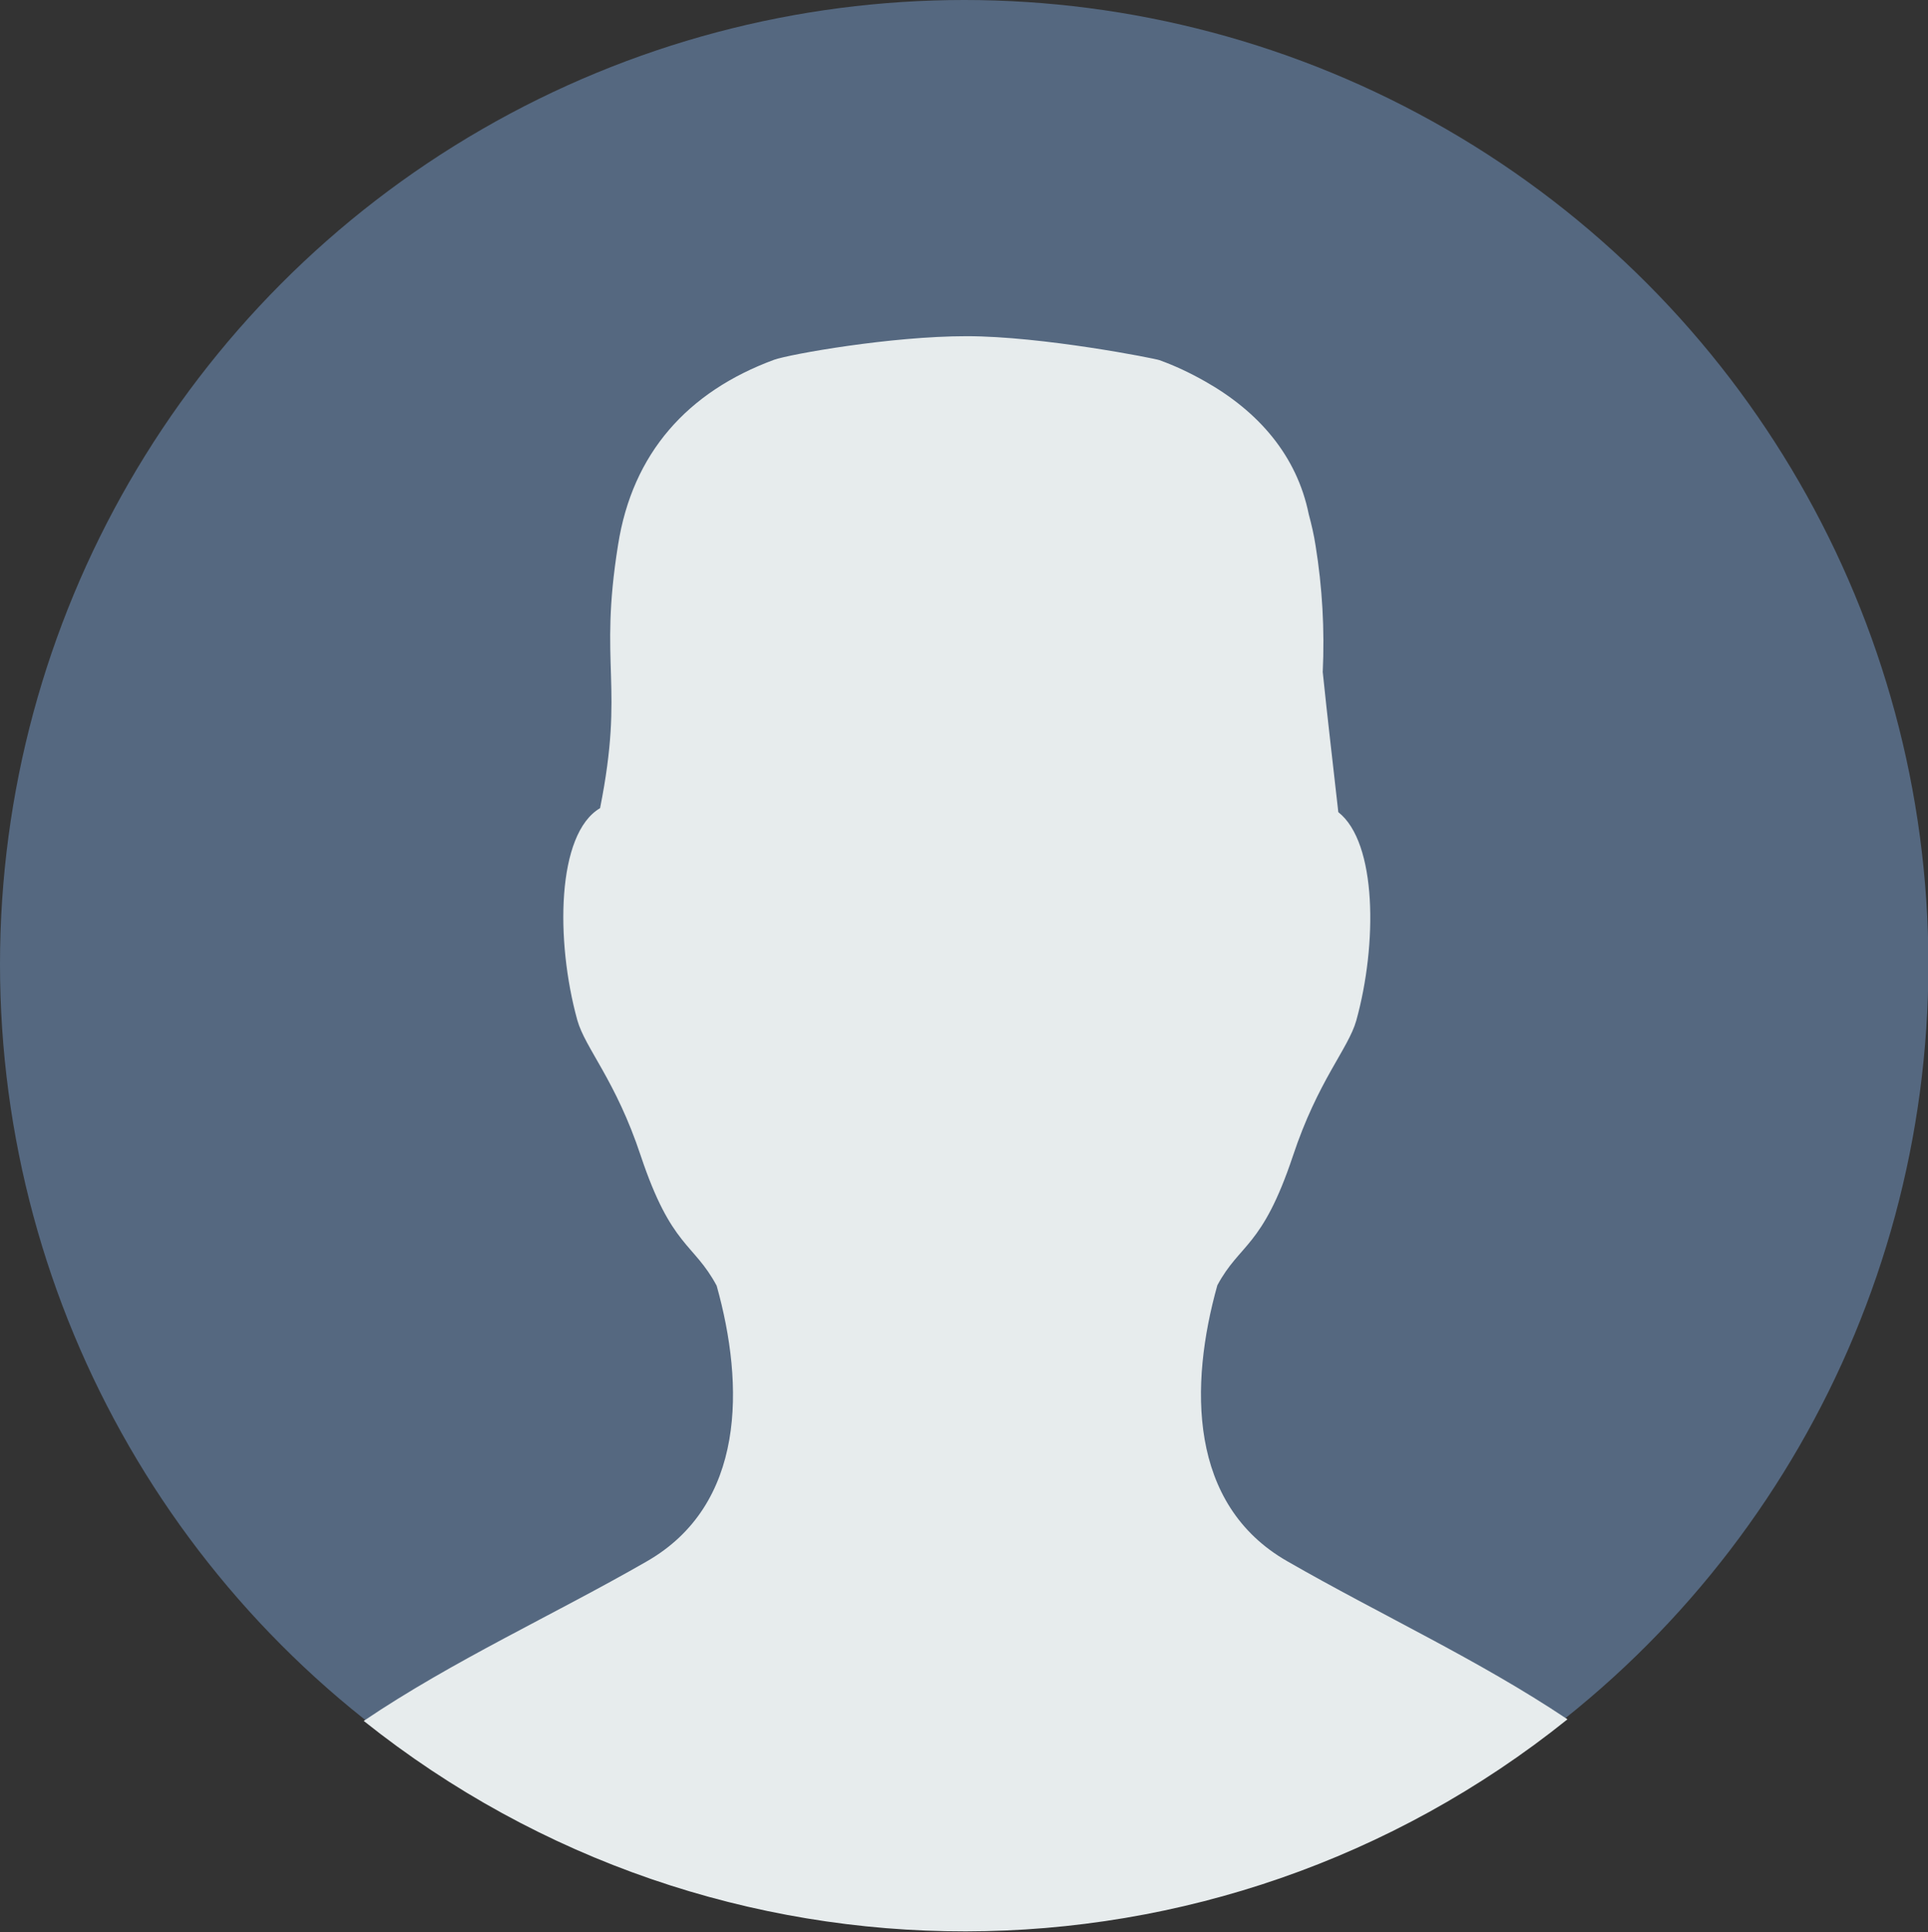
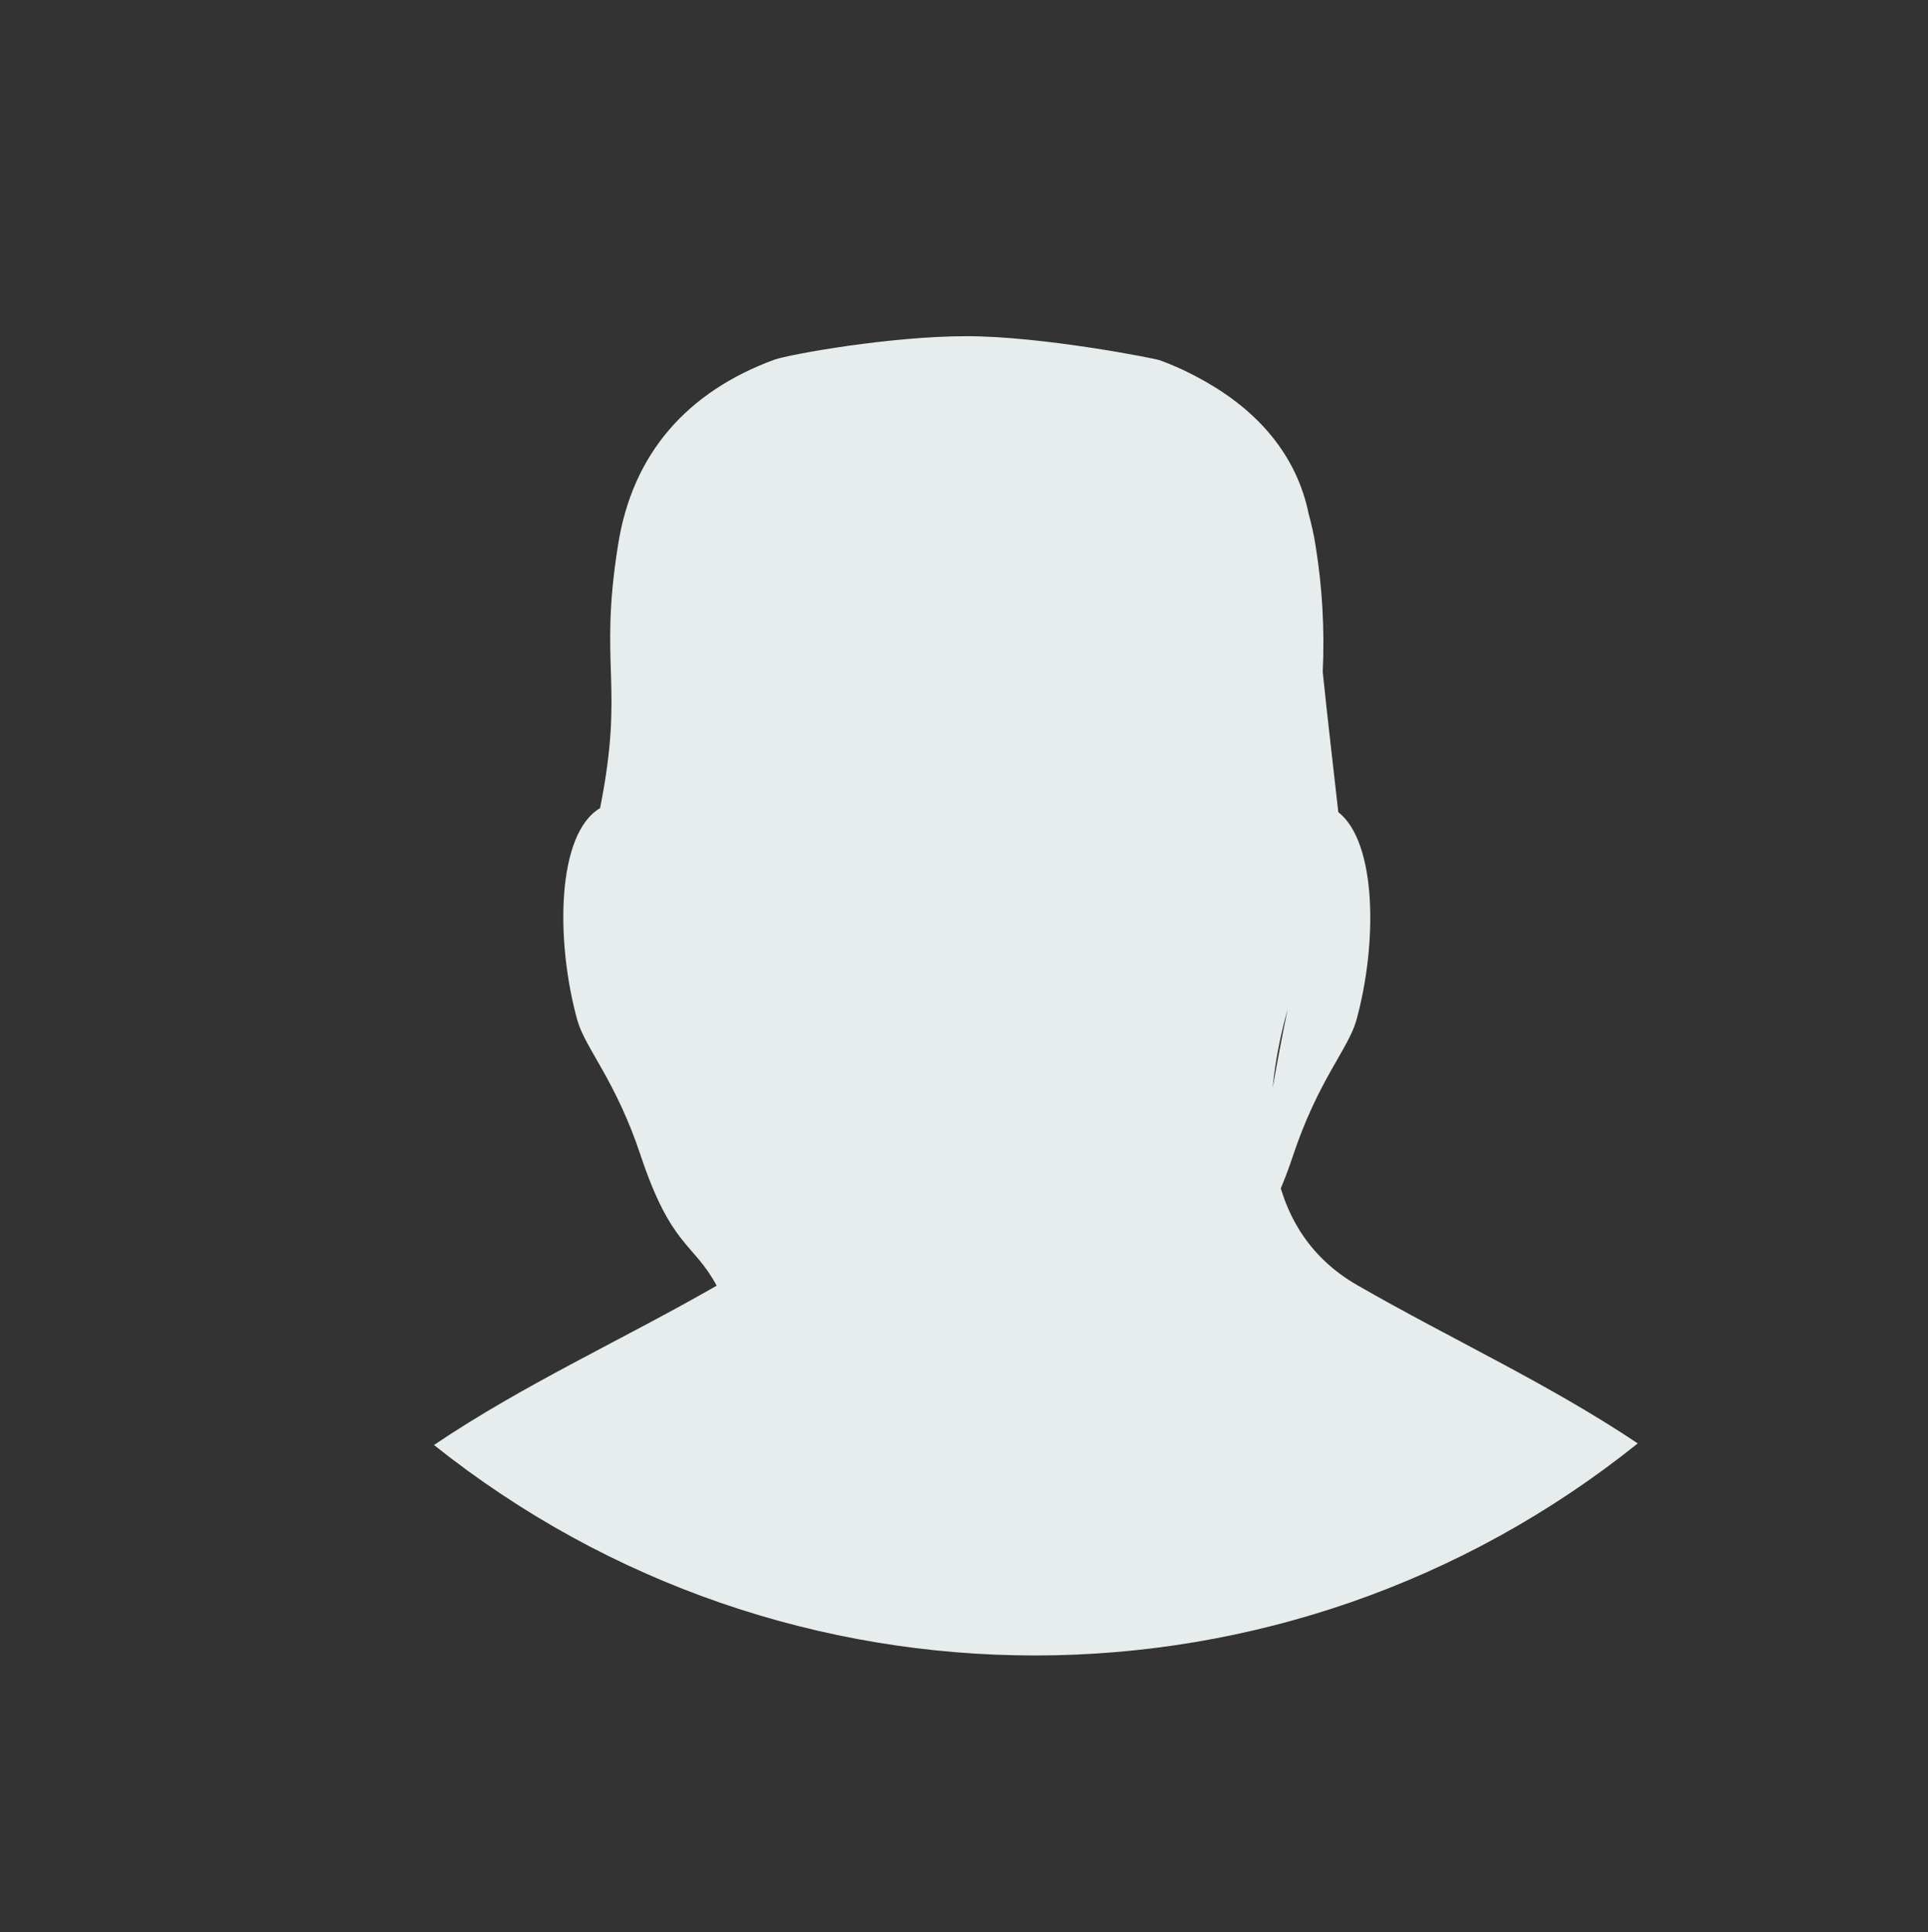
<svg xmlns="http://www.w3.org/2000/svg" version="1.1" id="Layer_1" x="0px" y="0px" viewBox="0 0 482.9 483.9" enable-background="new 0 0 482.9 483.9" xml:space="preserve">
  <rect x="0" y="0" width="482.9" height="483.9" fill="#333333" stroke="none" />
  <title>user-profile</title>
-   <circle fill="#556880" cx="241.5" cy="241.5" r="241.5" />
-   <path fill="#E7ECED" d="M323.8,289.6c6.3-19,13.9-26.9,15.9-34c5.3-19.1,5.2-44.6-4.5-52.2c-1.3-11.7-2.7-23.4-3.9-35.1  c0.5-10.6-0.1-21.2-1.8-31.7c-0.4-2.6-1-5.2-1.7-7.8c-3-14.8-12.7-25.8-26-33.3c-3.7-2.1-7.5-3.9-11.4-5.3c-1-0.4-29.3-6-48.3-6  s-44.2,4.5-48.2,5.9c-21.7,8-35.5,23.4-39.1,46.4c-4.9,30.6,1.7,34.8-4.5,65.9c-10.9,6.4-11.2,33.2-5.7,53.1c2,7.1,9.6,15,15.9,34  c7.7,23,13.2,21.7,19,32.5c7,25,7.3,54.9-17.6,69.1c-23.5,13.5-48.3,24.7-70.8,39.9c88.2,70.4,213.4,70.3,301.5-0.4  c-22.4-15-46.9-26.2-70.2-39.6c-24.8-14.2-24.5-44.1-17.5-69.1C310.6,311.3,316.1,312.6,323.8,289.6z" />
+   <path fill="#E7ECED" d="M323.8,289.6c6.3-19,13.9-26.9,15.9-34c5.3-19.1,5.2-44.6-4.5-52.2c-1.3-11.7-2.7-23.4-3.9-35.1  c0.5-10.6-0.1-21.2-1.8-31.7c-0.4-2.6-1-5.2-1.7-7.8c-3-14.8-12.7-25.8-26-33.3c-3.7-2.1-7.5-3.9-11.4-5.3c-1-0.4-29.3-6-48.3-6  s-44.2,4.5-48.2,5.9c-21.7,8-35.5,23.4-39.1,46.4c-4.9,30.6,1.7,34.8-4.5,65.9c-10.9,6.4-11.2,33.2-5.7,53.1c2,7.1,9.6,15,15.9,34  c7.7,23,13.2,21.7,19,32.5c-23.5,13.5-48.3,24.7-70.8,39.9c88.2,70.4,213.4,70.3,301.5-0.4  c-22.4-15-46.9-26.2-70.2-39.6c-24.8-14.2-24.5-44.1-17.5-69.1C310.6,311.3,316.1,312.6,323.8,289.6z" />
</svg>